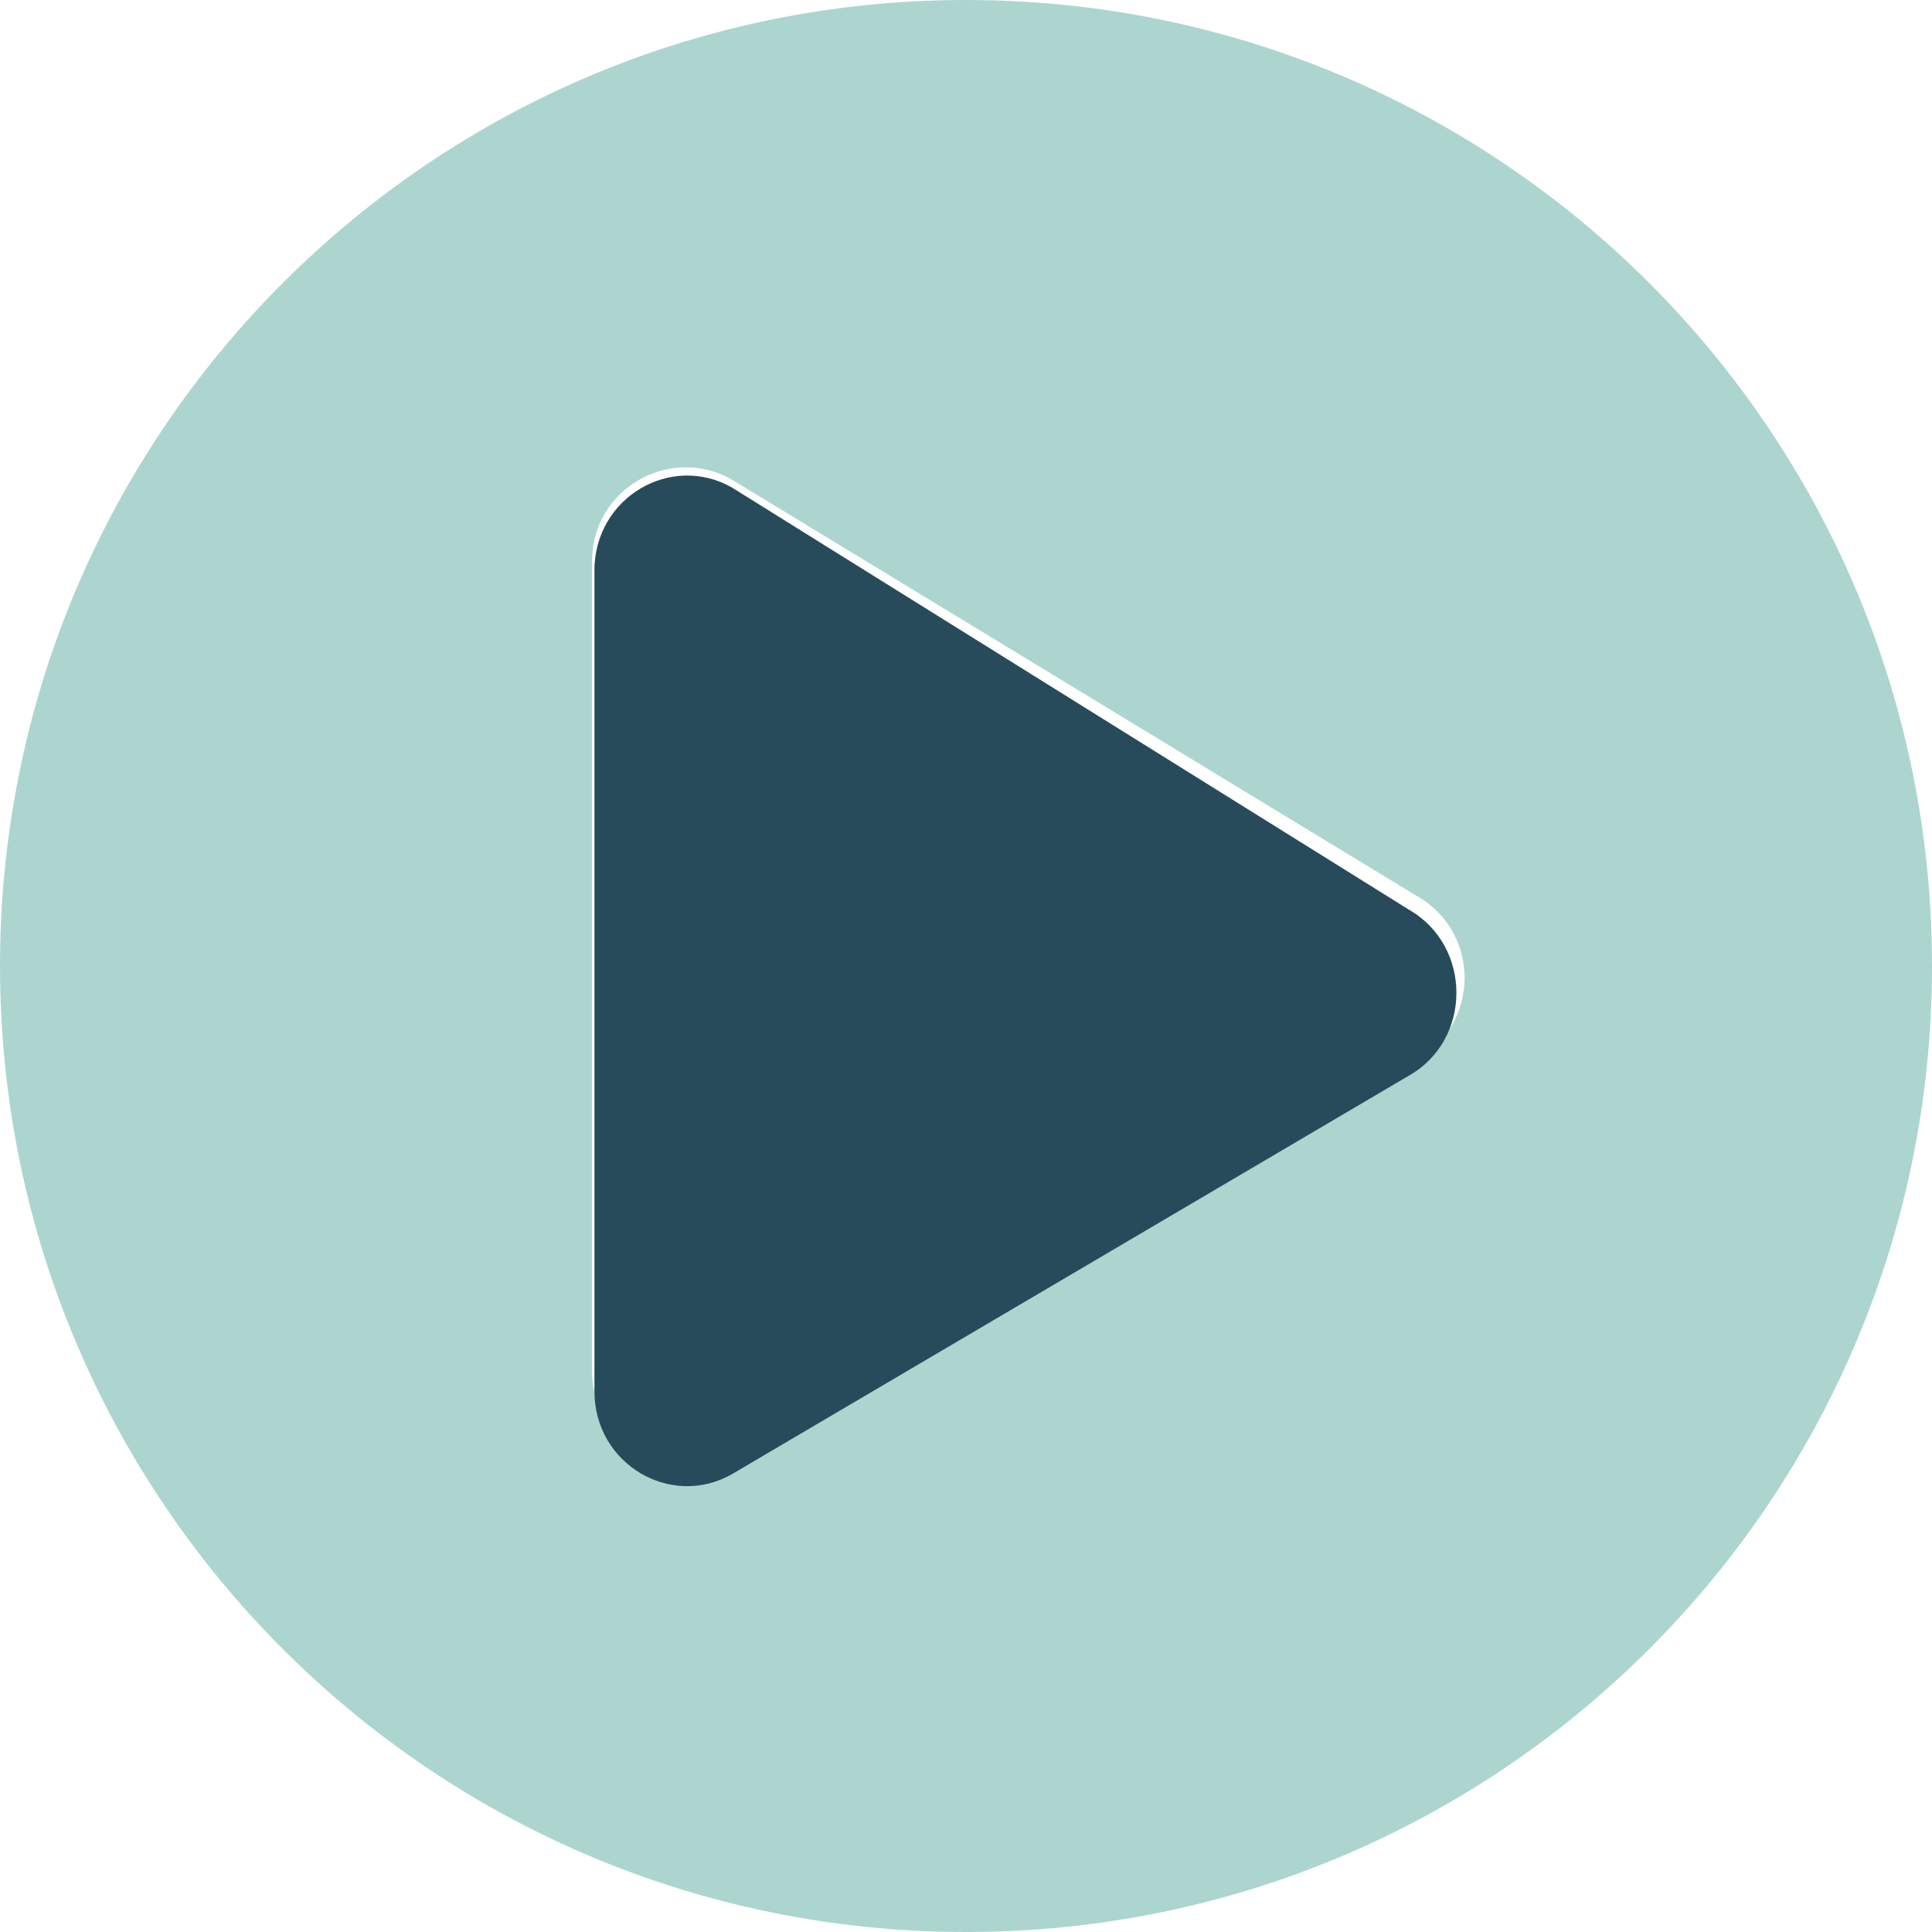
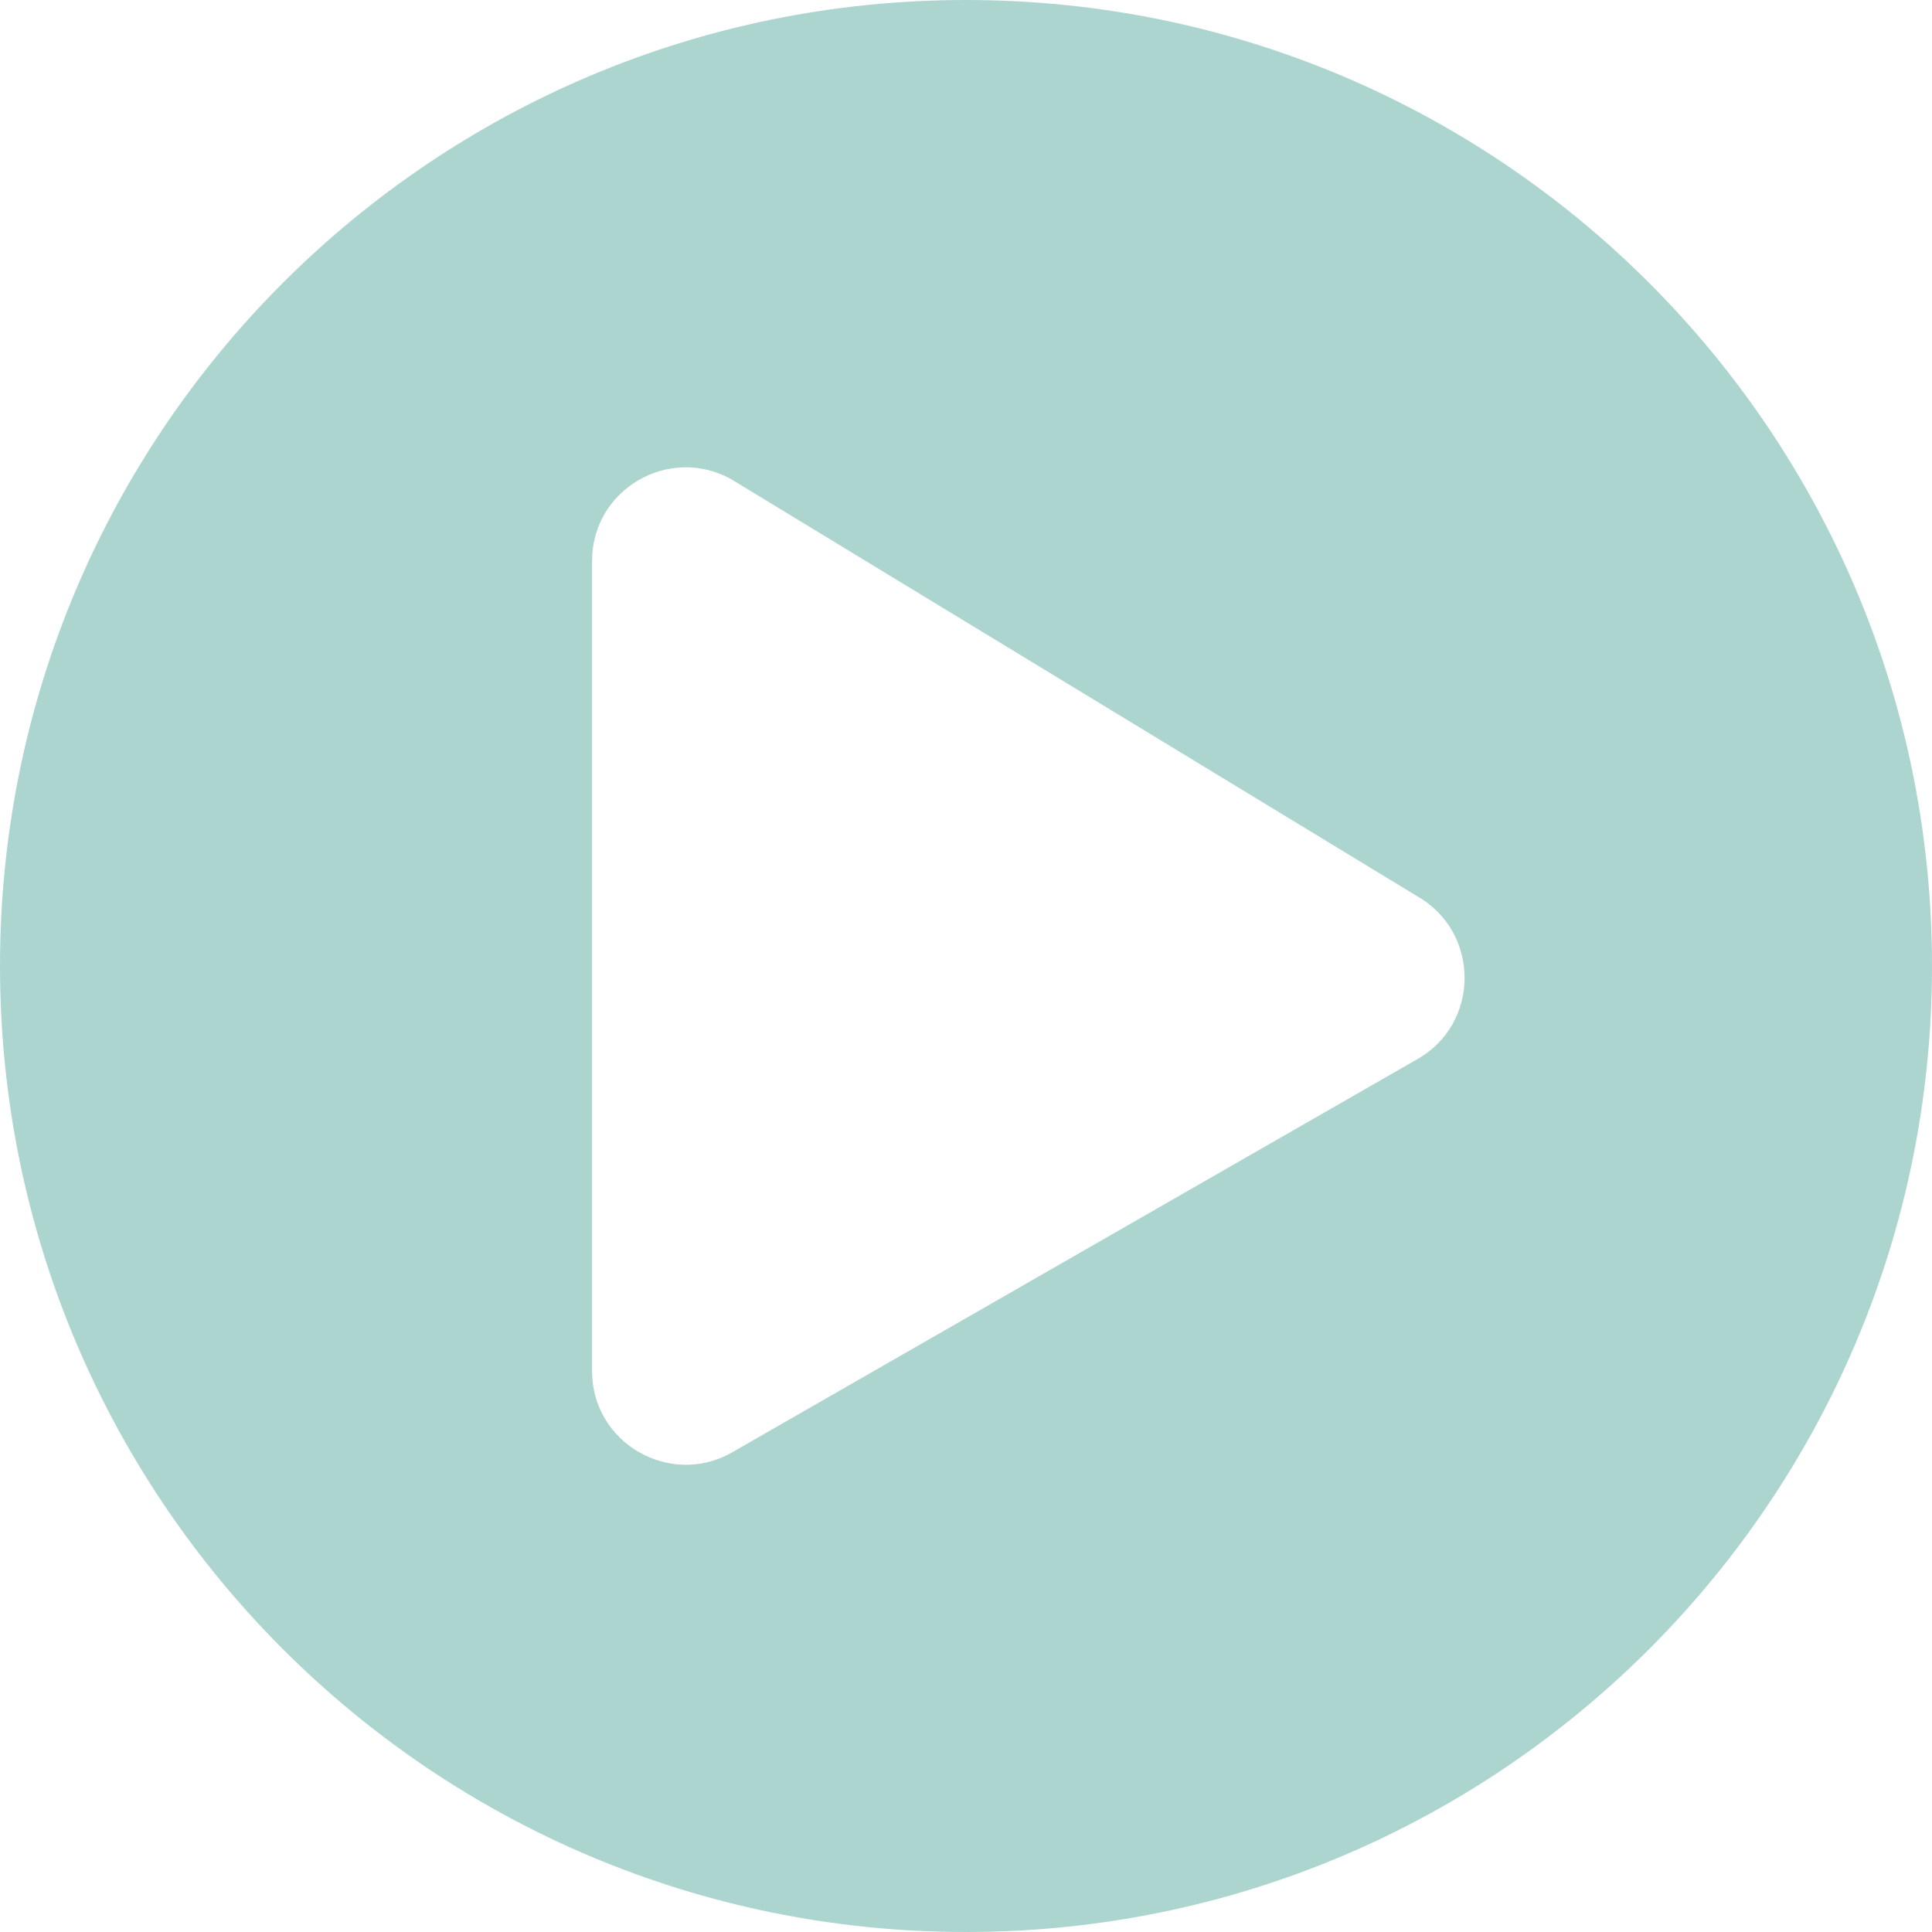
<svg xmlns="http://www.w3.org/2000/svg" width="22" height="22" viewBox="0 0 22 22">
  <g fill-rule="nonzero" fill="none">
    <path d="M11 0C4.923 0 0 4.923 0 11s4.923 11 11 11 11-4.923 11-11S17.077 0 11 0zm5.132 12.065-7.807 4.48c-.7.39-1.583-.112-1.583-.932V6.387c0-.816.878-1.322 1.583-.931l7.807 4.746c.727.408.727 1.459 0 1.863z" fill="#34968B" opacity=".4" />
-     <path d="m16.046 12.247-7.712 4.54c-.693.395-1.565-.113-1.565-.944V6.495c0-.827.868-1.339 1.565-.944l7.712 4.809c.718.413.718 1.479 0 1.887z" fill="#284B5B" />
  </g>
</svg>